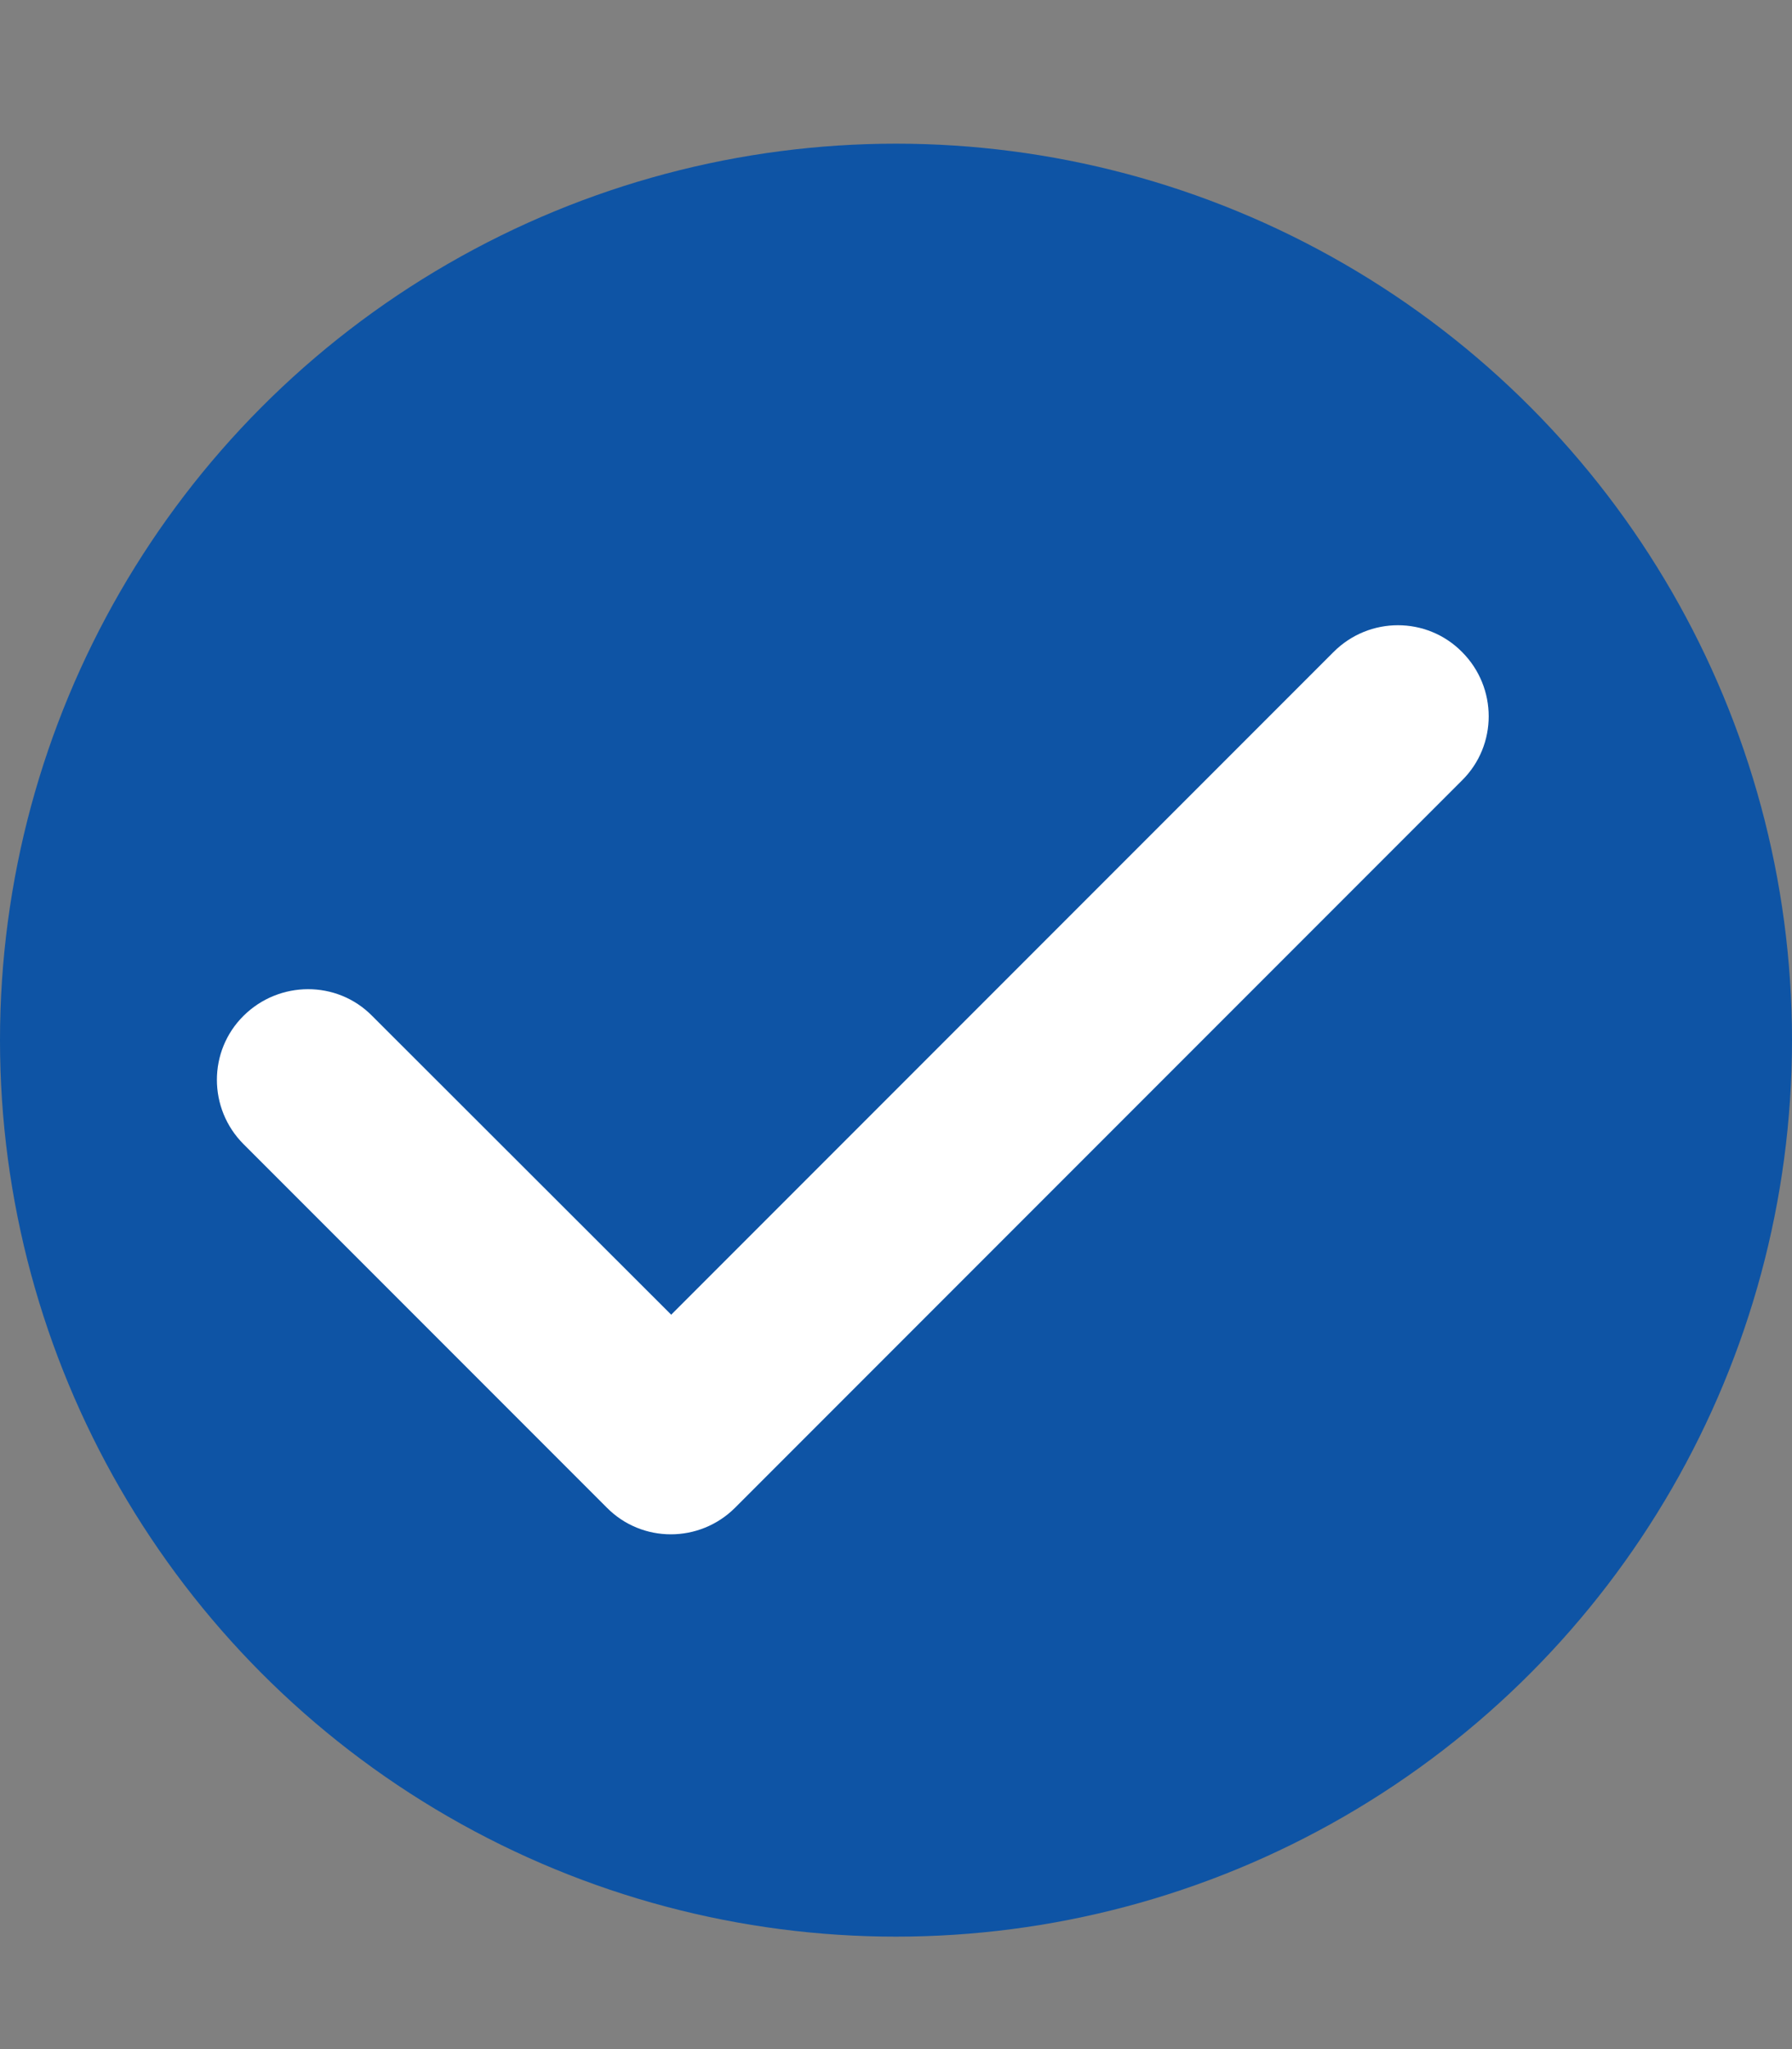
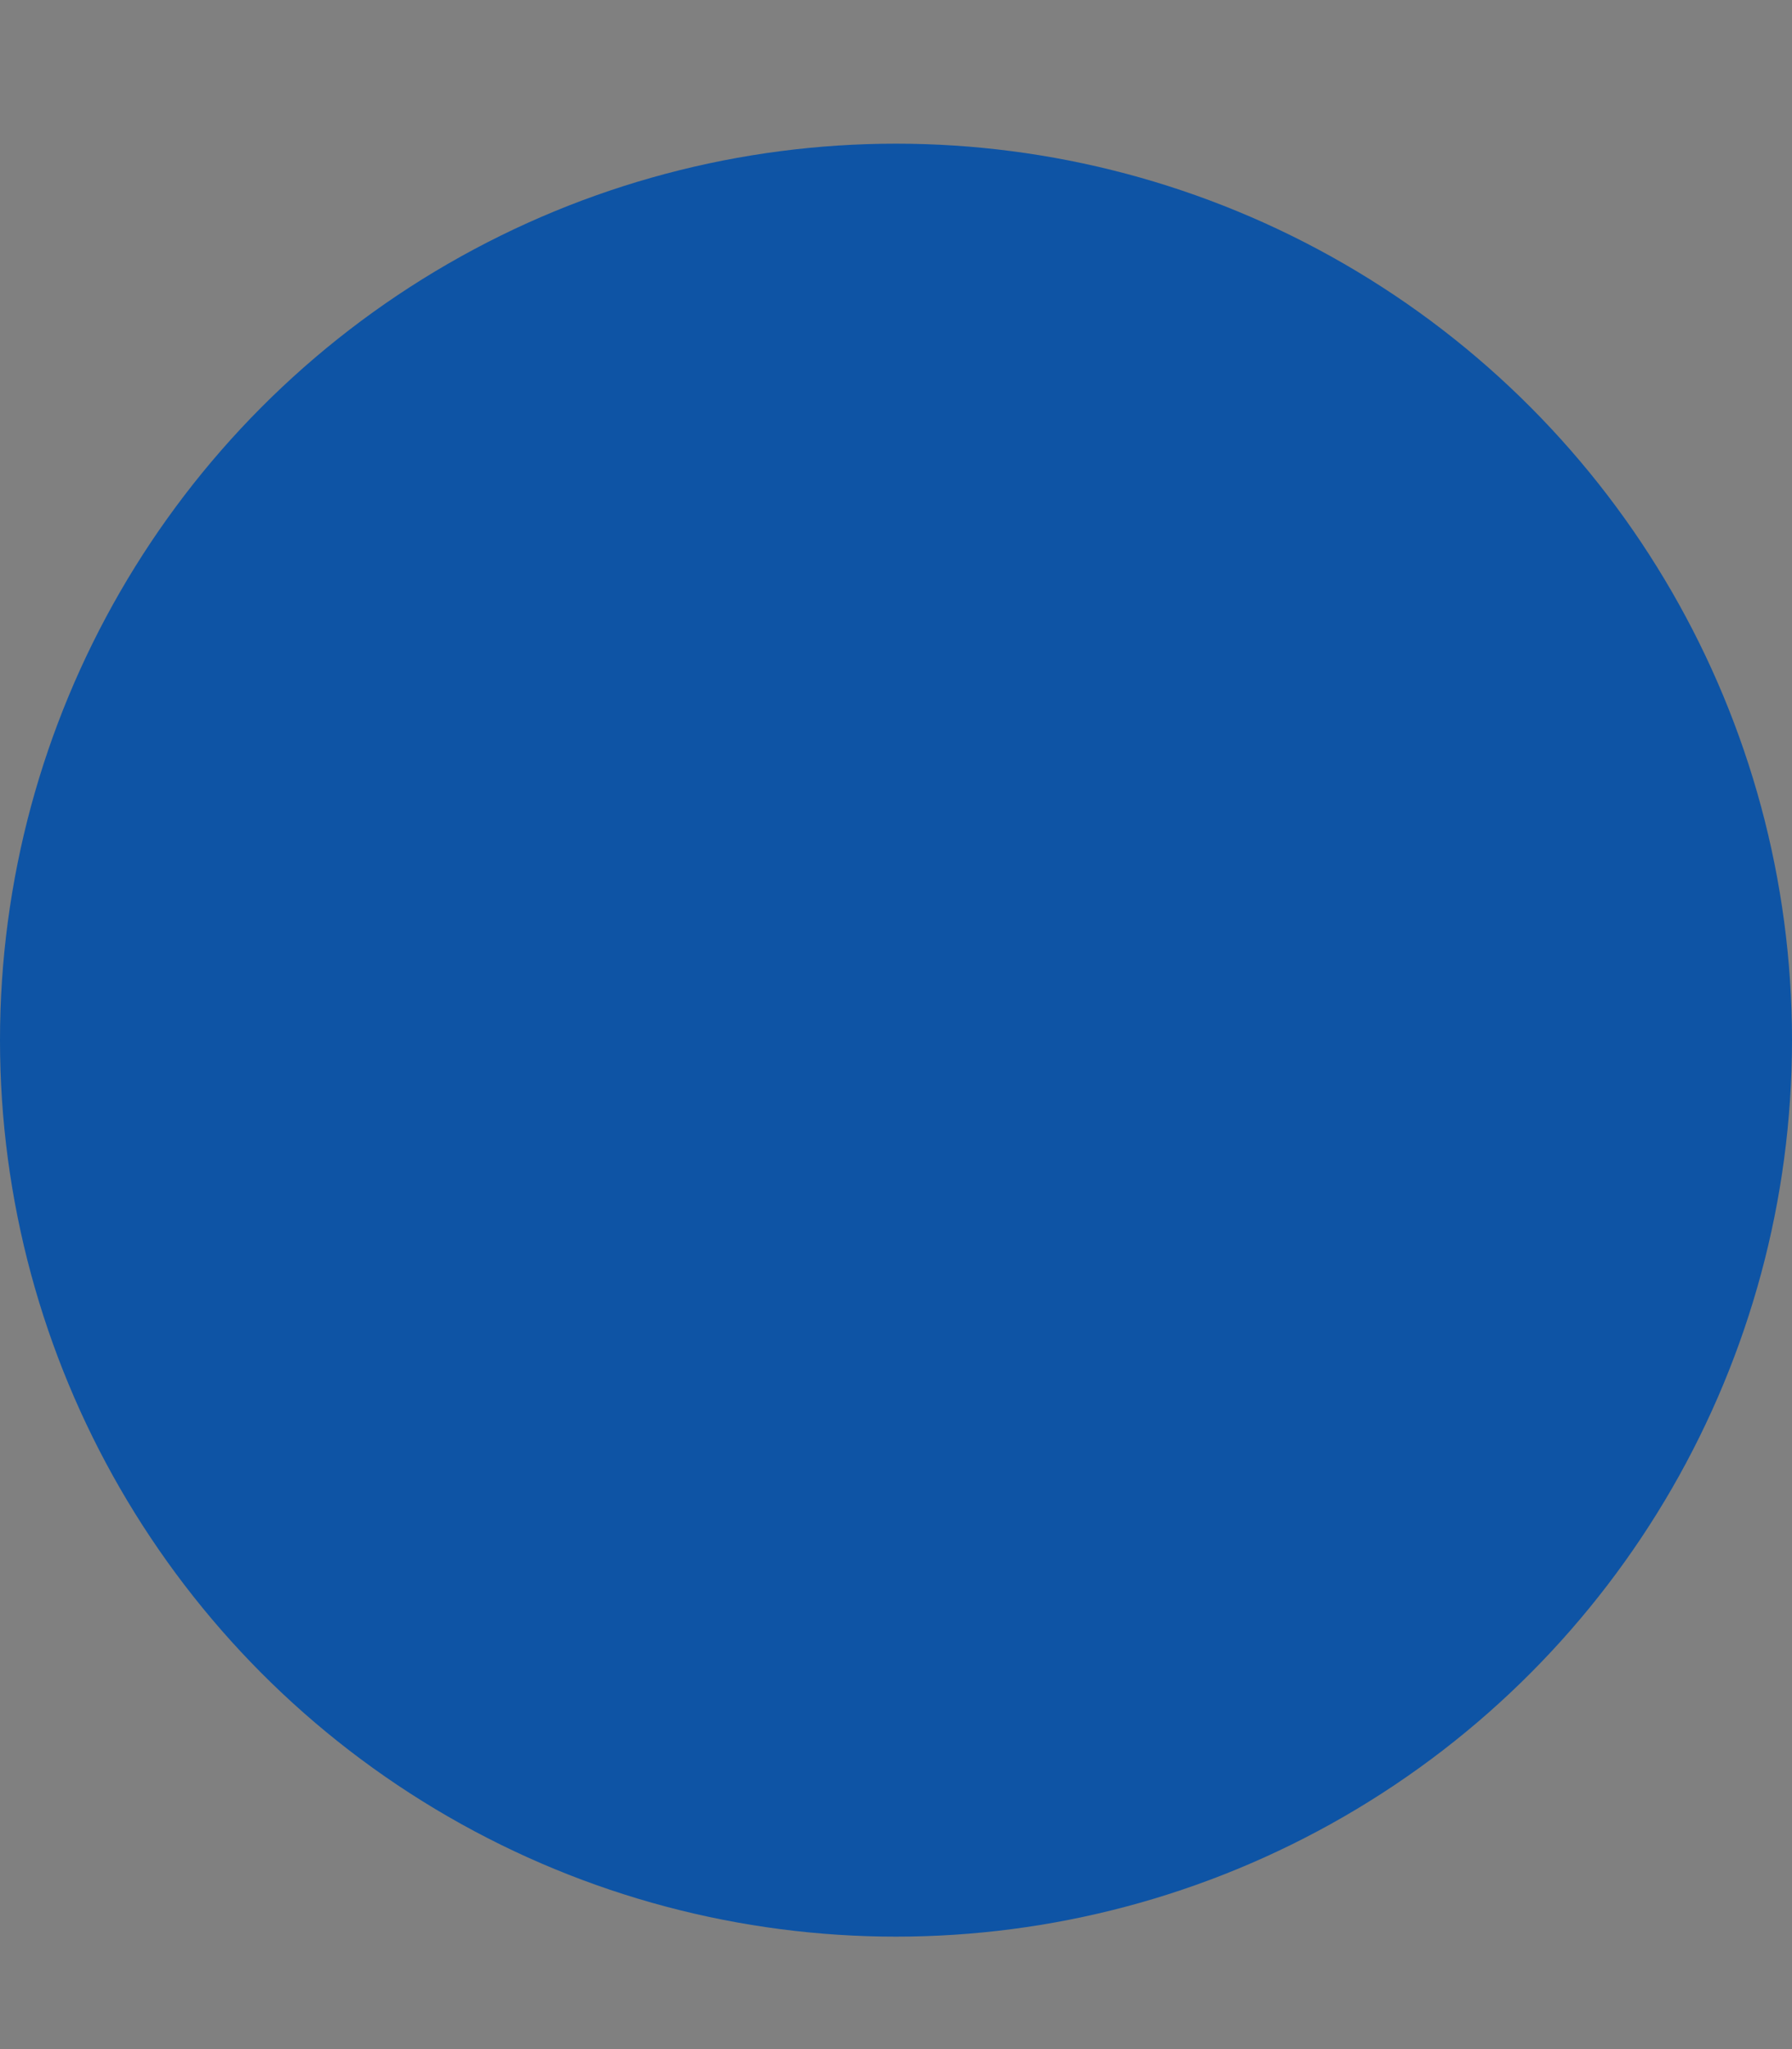
<svg xmlns="http://www.w3.org/2000/svg" version="1.1" id="Ebene_1" x="0px" y="0px" viewBox="0 0 448 512" style="enable-background:new 0 0 448 512;" xml:space="preserve">
  <rect x="0" y="0" width="448" height="512" fill="#808080" stroke="none" />
  <style type="text/css">
	.st0{fill:#0E54A5;}
	.st1{fill:#FFFFFF;}
</style>
  <circle class="st0" cx="224" cy="259.9" r="224" />
-   <path class="st1" d="M365.5,162.9c8.9,8.9,8.9,23.3,0,32.1L183.8,376.7c-8.9,8.9-23.3,8.9-32.1,0l-90.8-90.8  c-8.9-8.9-8.9-23.3,0-32.1s23.3-8.9,32.1,0l74.8,74.7l165.6-165.6C342.3,154,356.7,154,365.5,162.9L365.5,162.9z" />
</svg>